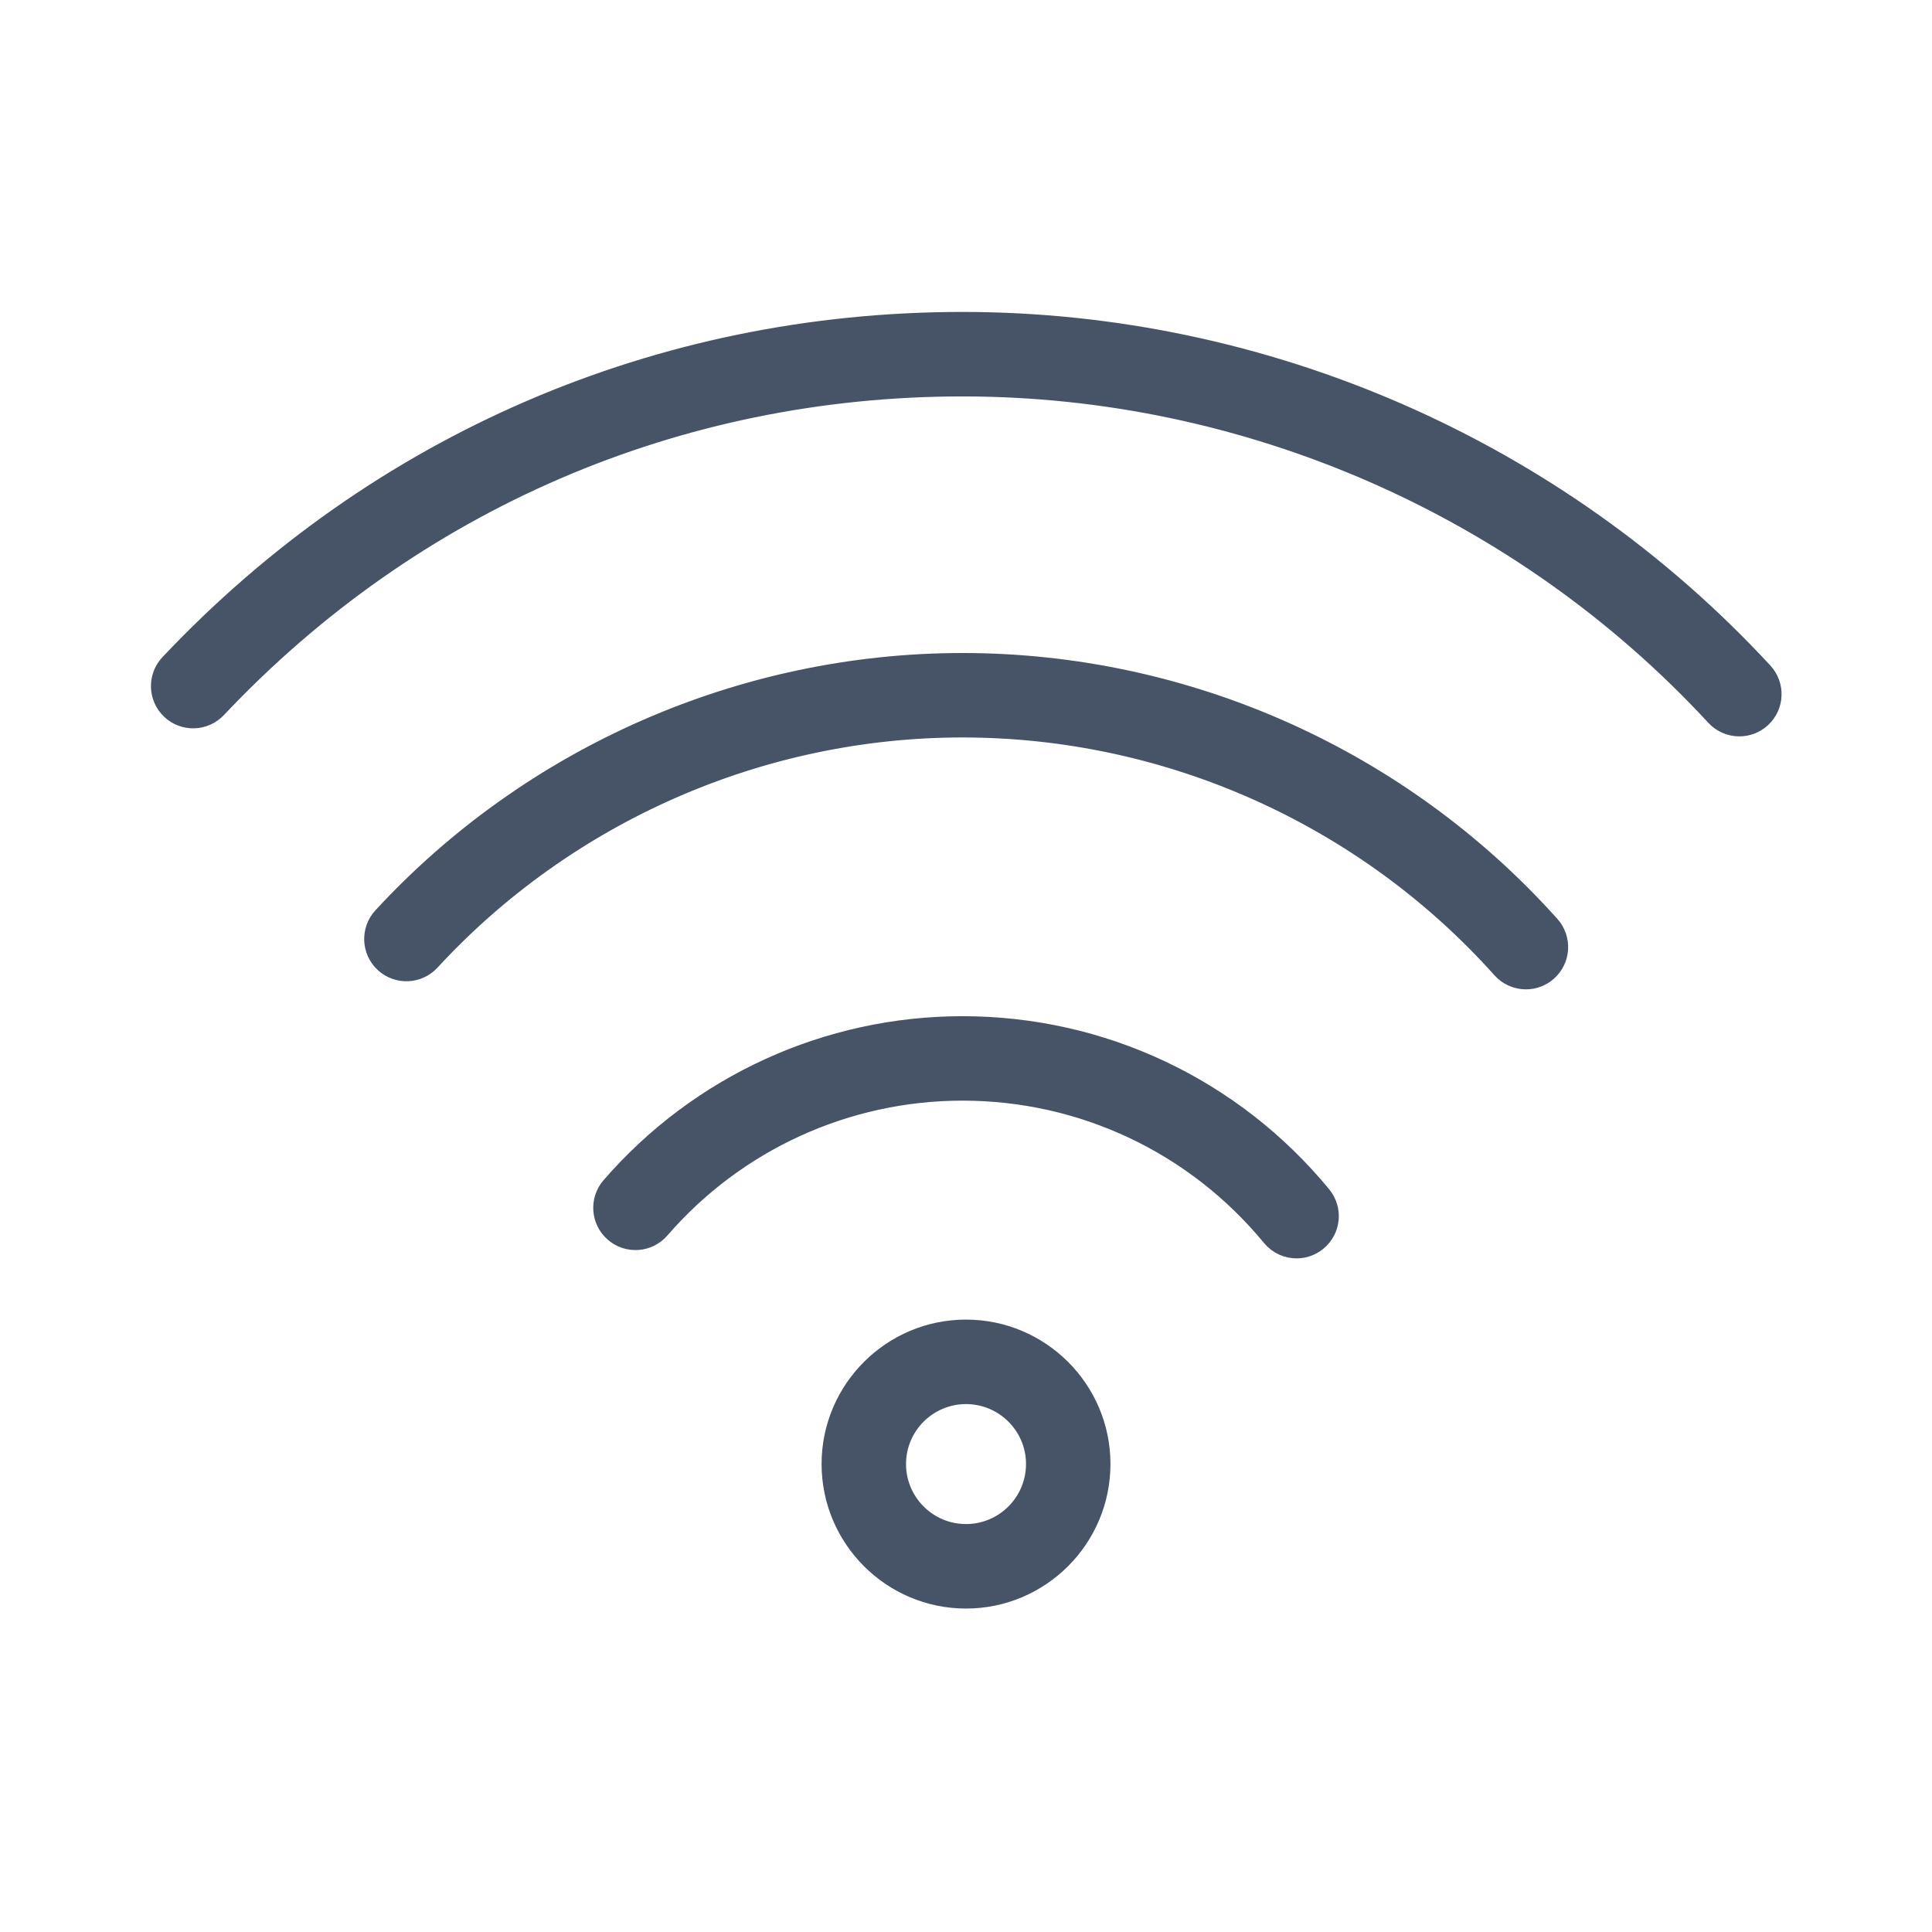
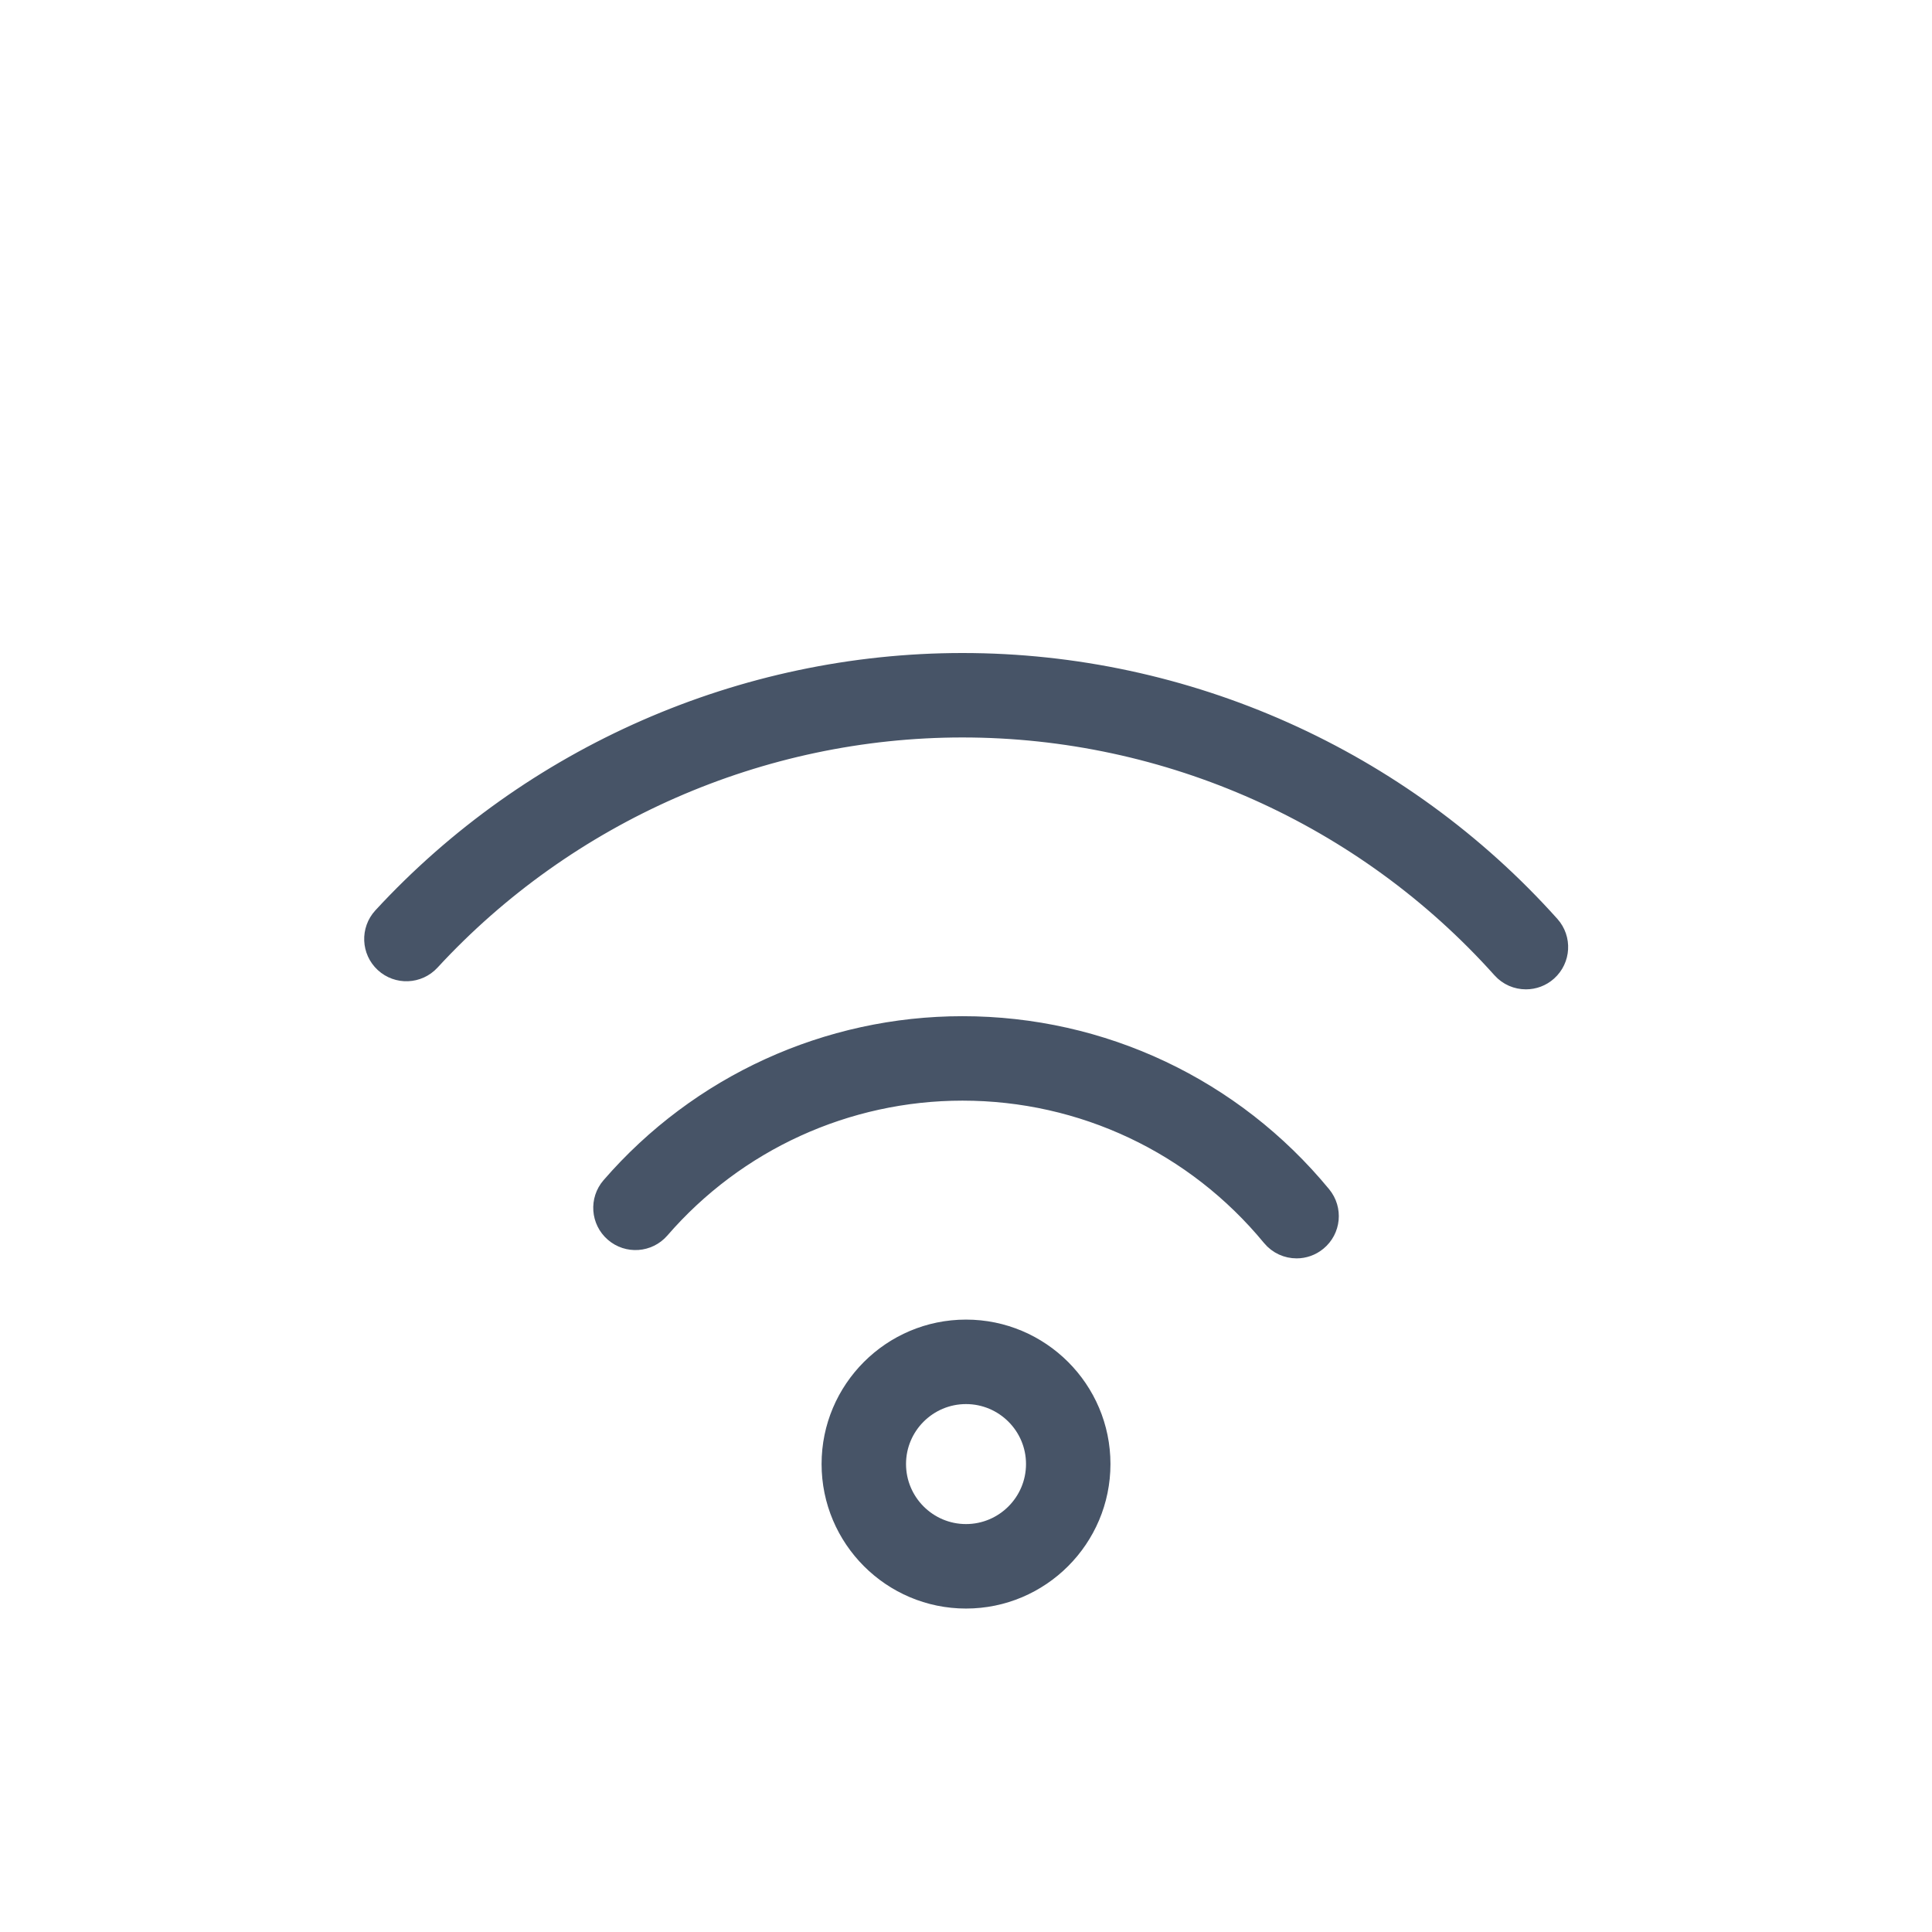
<svg xmlns="http://www.w3.org/2000/svg" width="48" height="48" viewBox="0 0 48 48" fill="none">
  <path d="M32.214 31.014C31.983 31.014 31.755 30.915 31.596 30.722C29.698 28.417 26.897 27.095 23.913 27.095C21.025 27.095 18.284 28.347 16.392 30.532C16.103 30.865 15.598 30.902 15.265 30.612C14.931 30.323 14.895 29.819 15.184 29.485C17.38 26.95 20.562 25.497 23.913 25.497C27.377 25.497 30.627 27.031 32.83 29.706C33.111 30.048 33.062 30.551 32.721 30.831C32.572 30.954 32.392 31.014 32.214 31.014Z" fill="#475467" stroke="#475467" stroke-width="0.5" />
  <path d="M37.911 24.33C37.692 24.33 37.474 24.241 37.316 24.064C33.906 20.256 29.02 18.072 23.912 18.072C18.904 18.072 14.082 20.186 10.685 23.872C10.385 24.196 9.88 24.217 9.555 23.917C9.231 23.618 9.211 23.112 9.509 22.788C13.209 18.775 18.459 16.474 23.912 16.474C29.474 16.474 34.794 18.852 38.507 22.997C38.801 23.326 38.773 23.831 38.444 24.126C38.292 24.263 38.101 24.33 37.911 24.33Z" fill="#475467" stroke="#475467" stroke-width="0.5" />
-   <path d="M43.213 18.045C42.998 18.045 42.784 17.959 42.626 17.788C37.817 12.584 30.995 9.599 23.911 9.599C16.826 9.599 10.245 12.438 5.381 17.594C5.077 17.916 4.571 17.93 4.251 17.628C3.93 17.324 3.915 16.819 4.218 16.498C9.387 11.018 16.381 8 23.911 8C31.44 8 38.689 11.172 43.8 16.704C44.1 17.028 44.08 17.534 43.756 17.833C43.602 17.975 43.407 18.045 43.213 18.045Z" fill="#475467" stroke="#475467" stroke-width="0.5" />
  <path d="M24 39.714C22.159 39.714 20.662 38.215 20.662 36.373C20.662 34.533 22.159 33.035 24 33.035C25.841 33.035 27.339 34.532 27.339 36.373C27.339 38.215 25.841 39.714 24 39.714ZM24 34.634C23.041 34.634 22.26 35.414 22.26 36.373C22.26 37.334 23.041 38.115 24 38.115C24.96 38.115 25.741 37.334 25.741 36.373C25.741 35.414 24.96 34.634 24 34.634Z" fill="#475467" stroke="#475467" stroke-width="0.5" />
</svg>